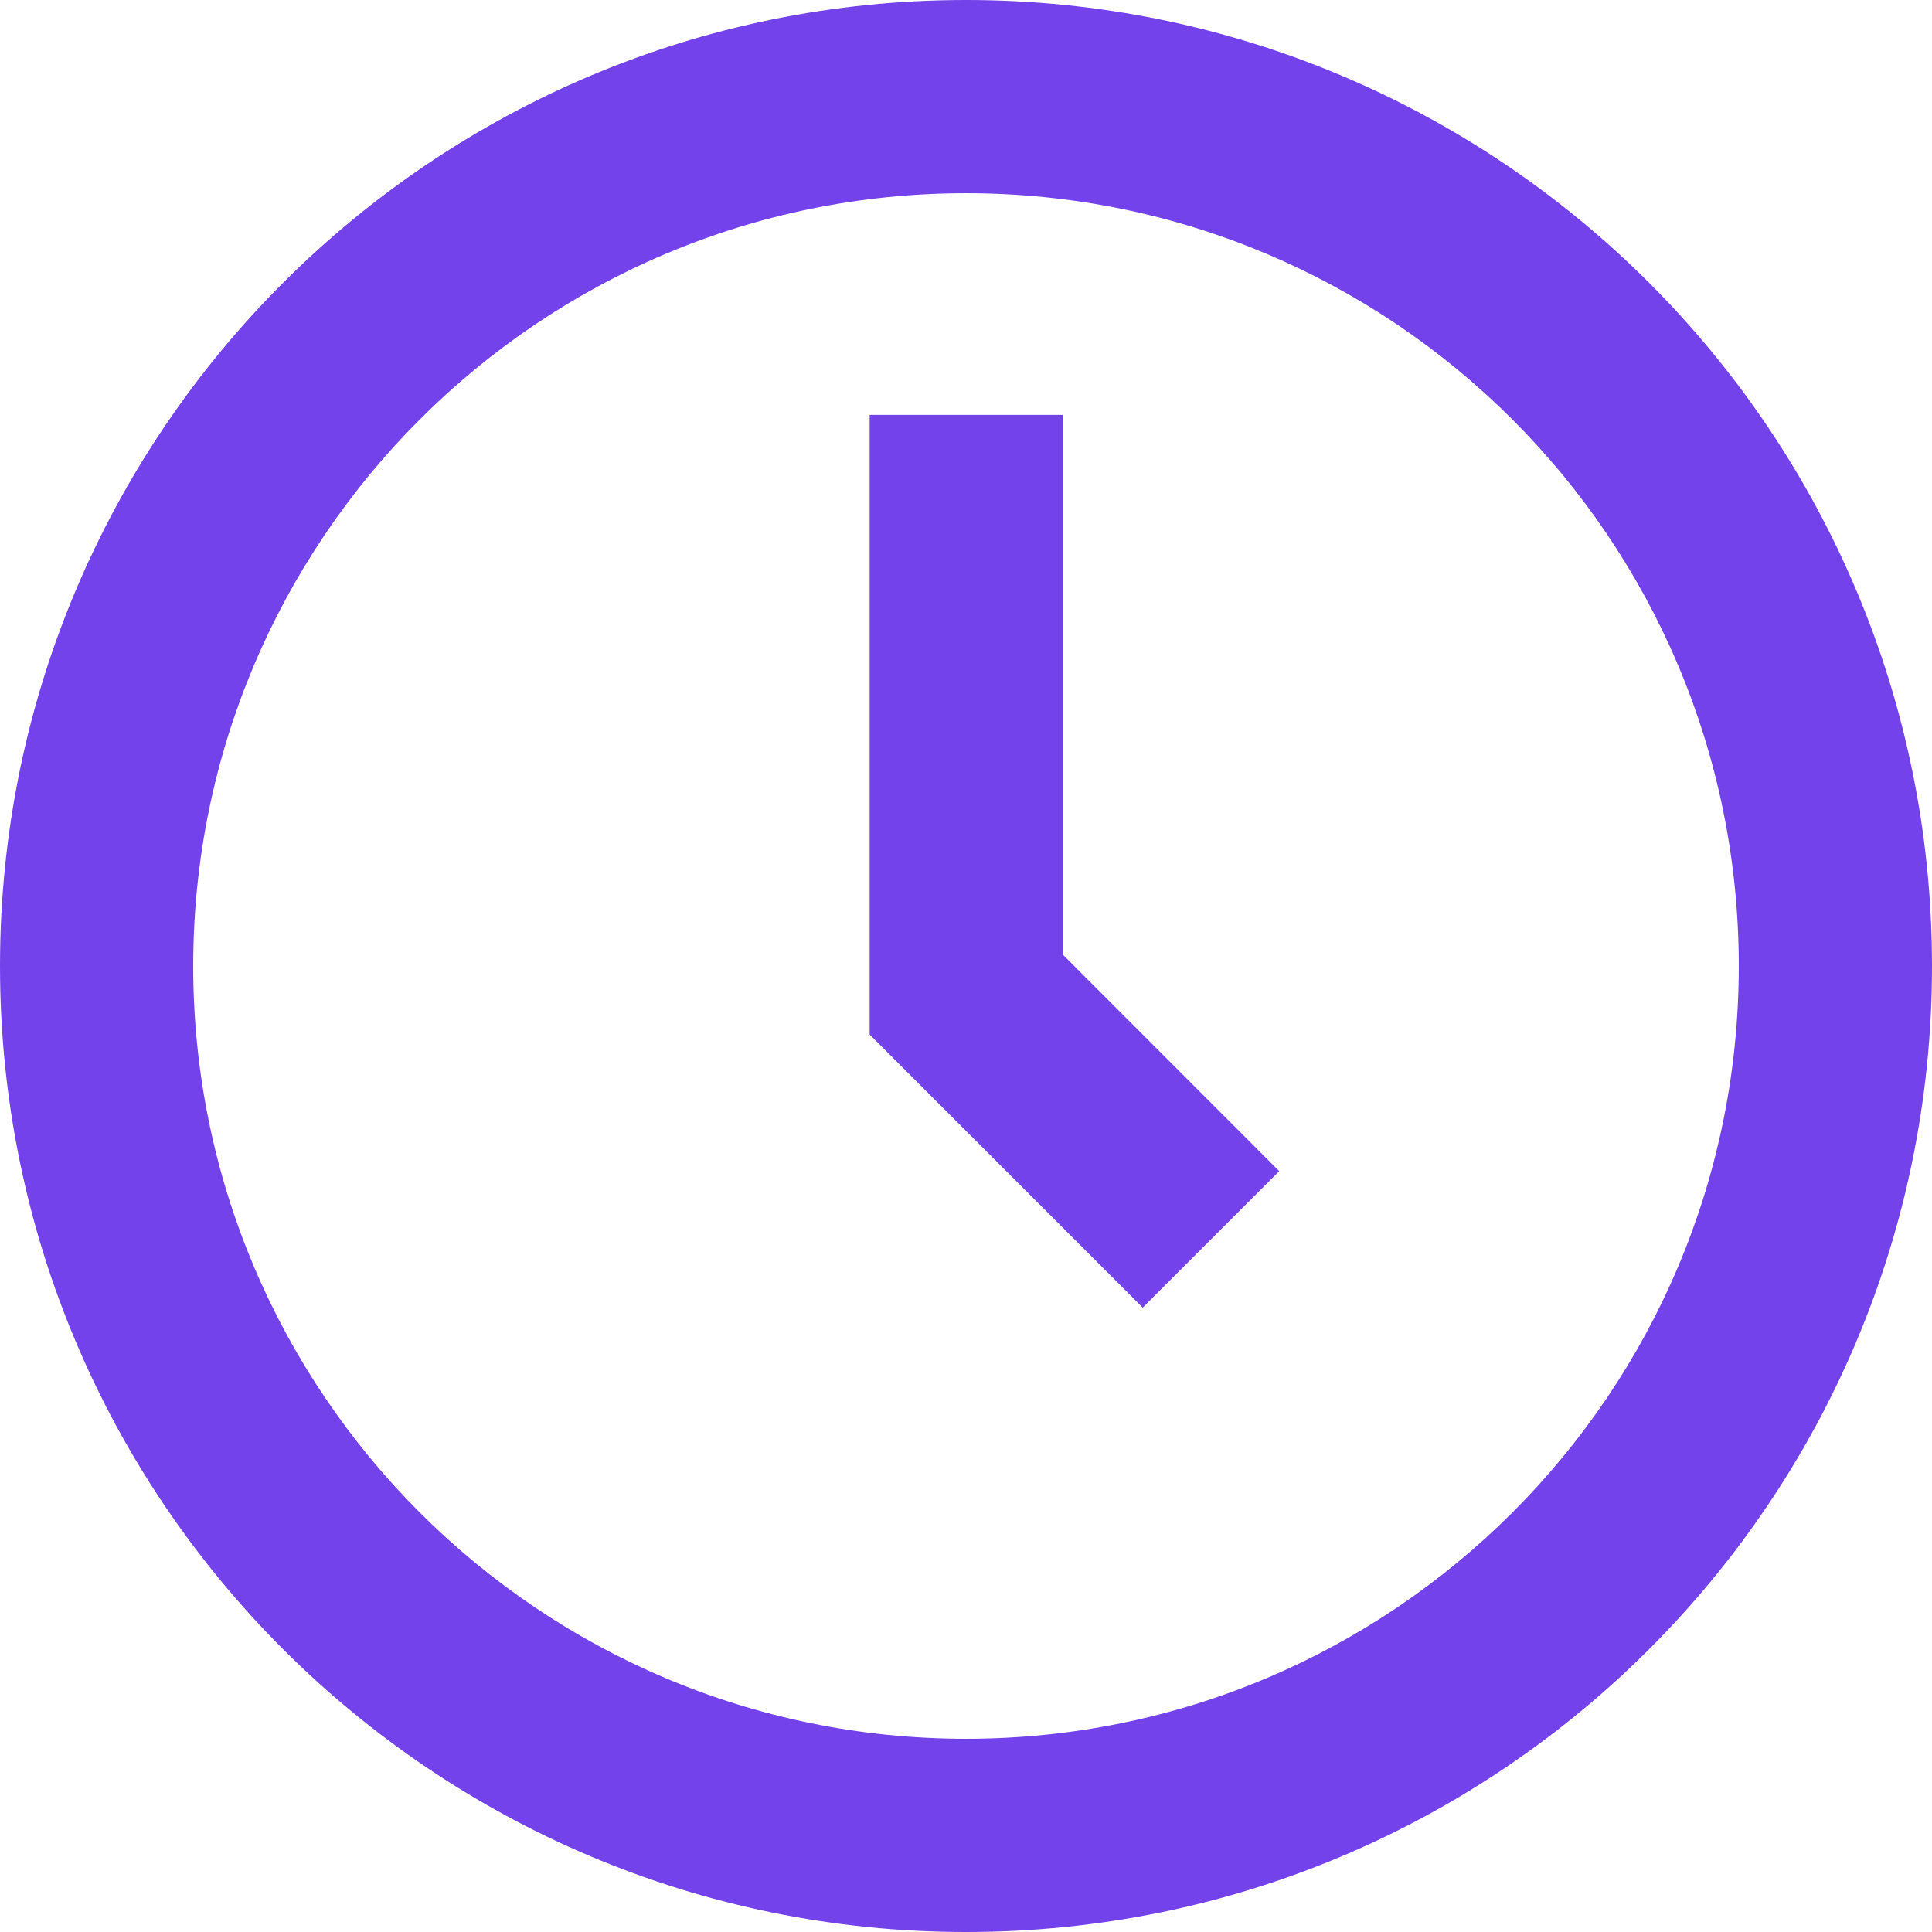
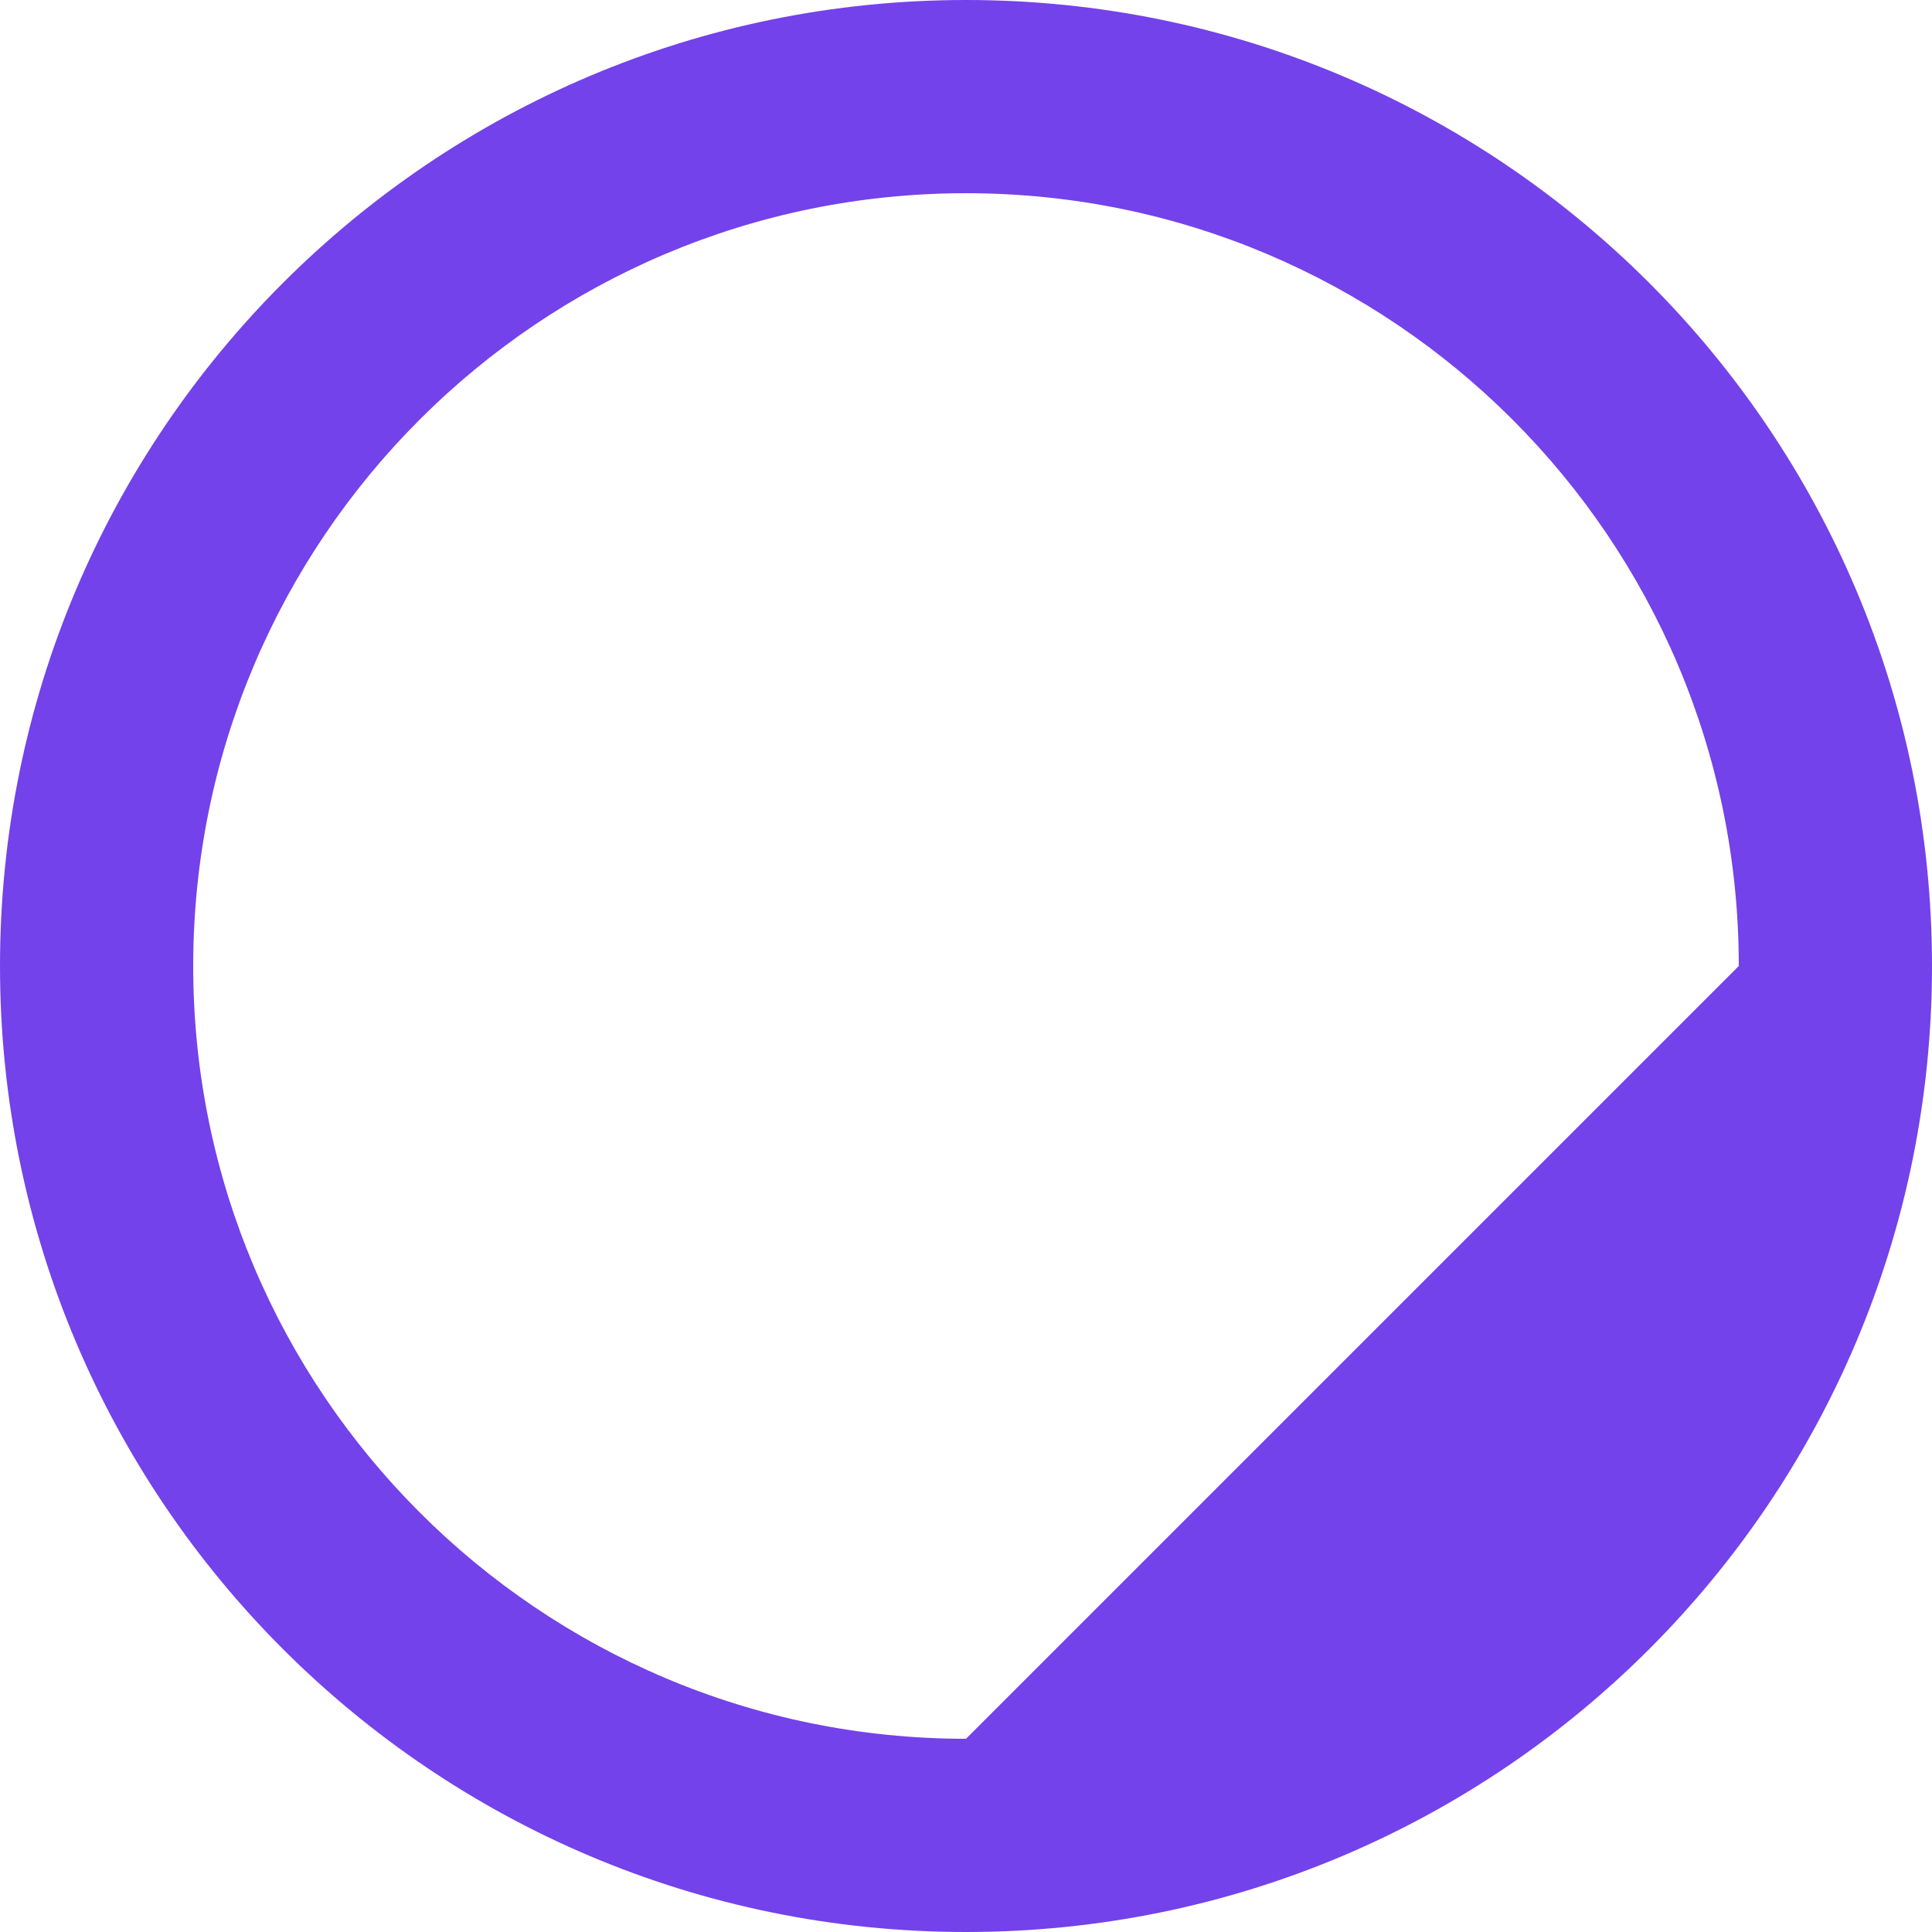
<svg xmlns="http://www.w3.org/2000/svg" fill="#000000" height="291" preserveAspectRatio="xMidYMid meet" version="1" viewBox="0.0 0.0 291.0 291.0" width="291" zoomAndPan="magnify">
  <g fill="#7342ea" id="change1_1">
-     <path d="M 145.5 261.898 C 81.246 261.898 29.102 209.754 29.102 145.5 C 29.102 81.246 81.246 29.102 145.5 29.102 C 209.828 29.102 261.898 81.246 261.898 145.5 C 261.898 209.754 209.828 261.898 145.5 261.898 Z M 145.5 0 C 65.184 0 0 65.105 0 145.5 C 0 225.895 65.184 291 145.5 291 C 225.895 291 291 225.895 291 145.5 C 291 65.105 225.895 0 145.5 0" />
-     <path d="M 192.68 176.402 L 172.117 196.949 L 130.988 155.82 L 130.988 62.488 L 160.09 62.488 L 160.09 143.793 L 192.68 176.402" />
+     <path d="M 145.5 261.898 C 81.246 261.898 29.102 209.754 29.102 145.5 C 29.102 81.246 81.246 29.102 145.5 29.102 C 209.828 29.102 261.898 81.246 261.898 145.5 Z M 145.5 0 C 65.184 0 0 65.105 0 145.5 C 0 225.895 65.184 291 145.5 291 C 225.895 291 291 225.895 291 145.5 C 291 65.105 225.895 0 145.5 0" />
  </g>
</svg>